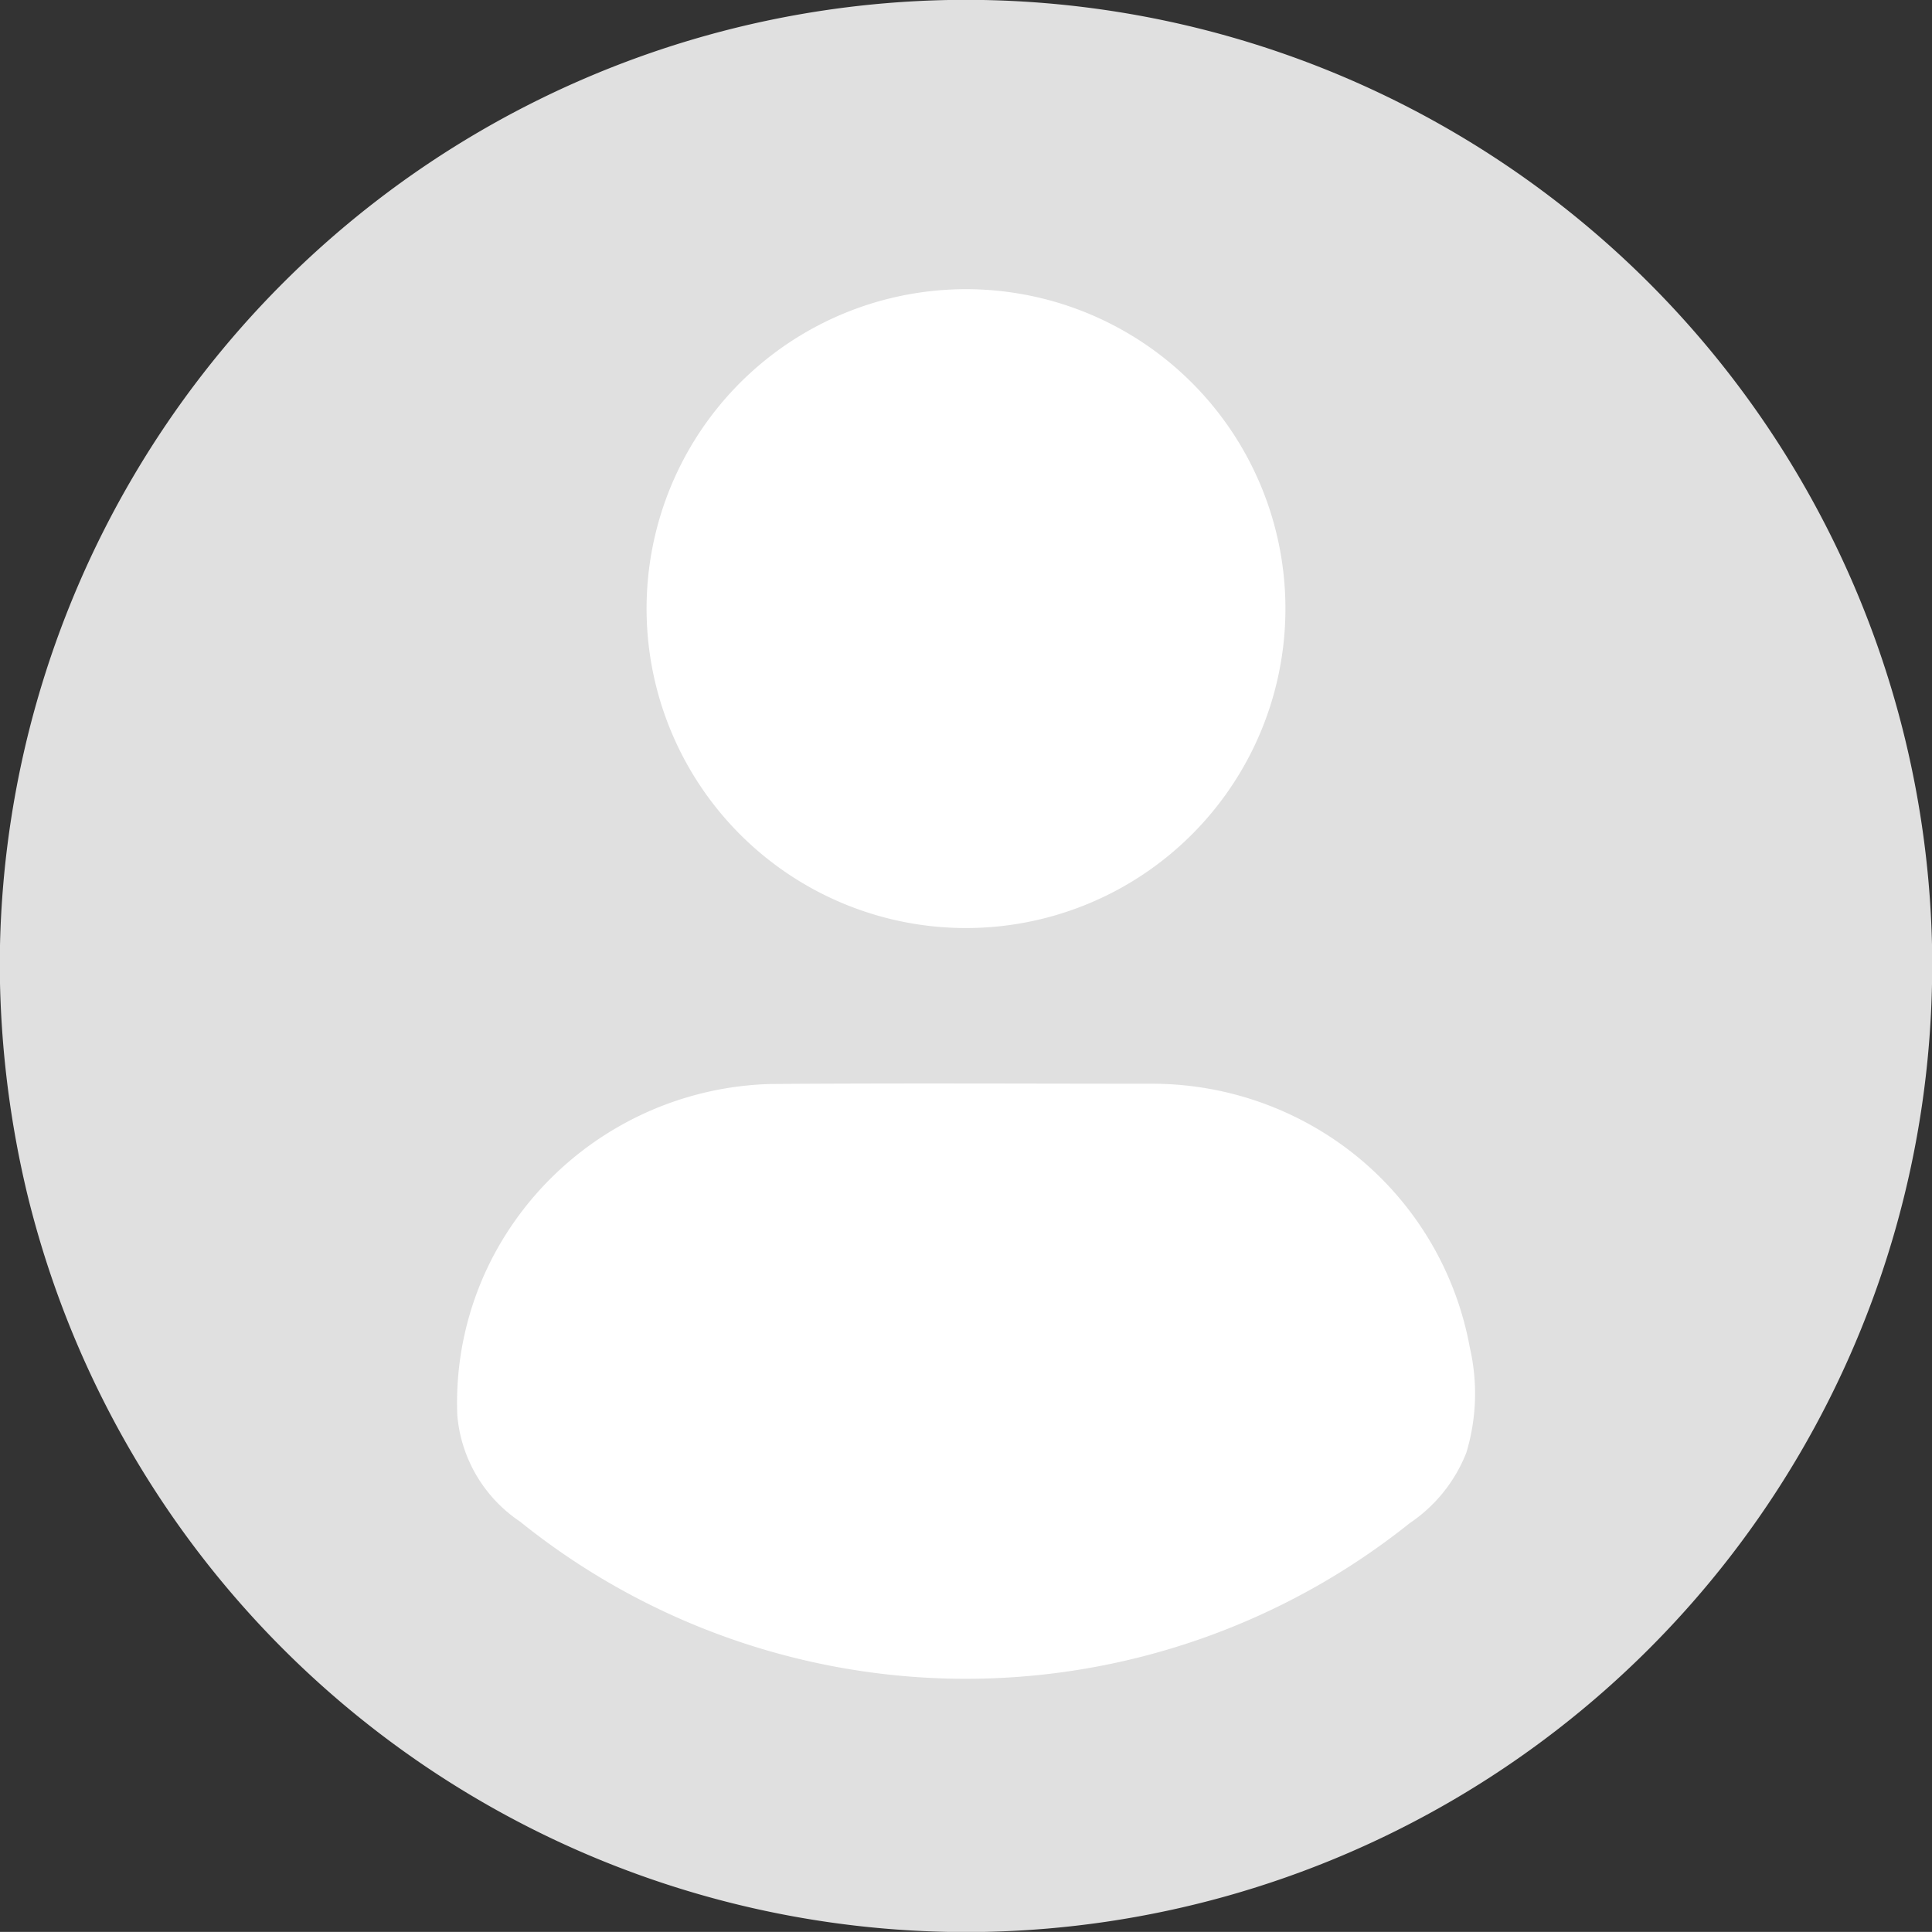
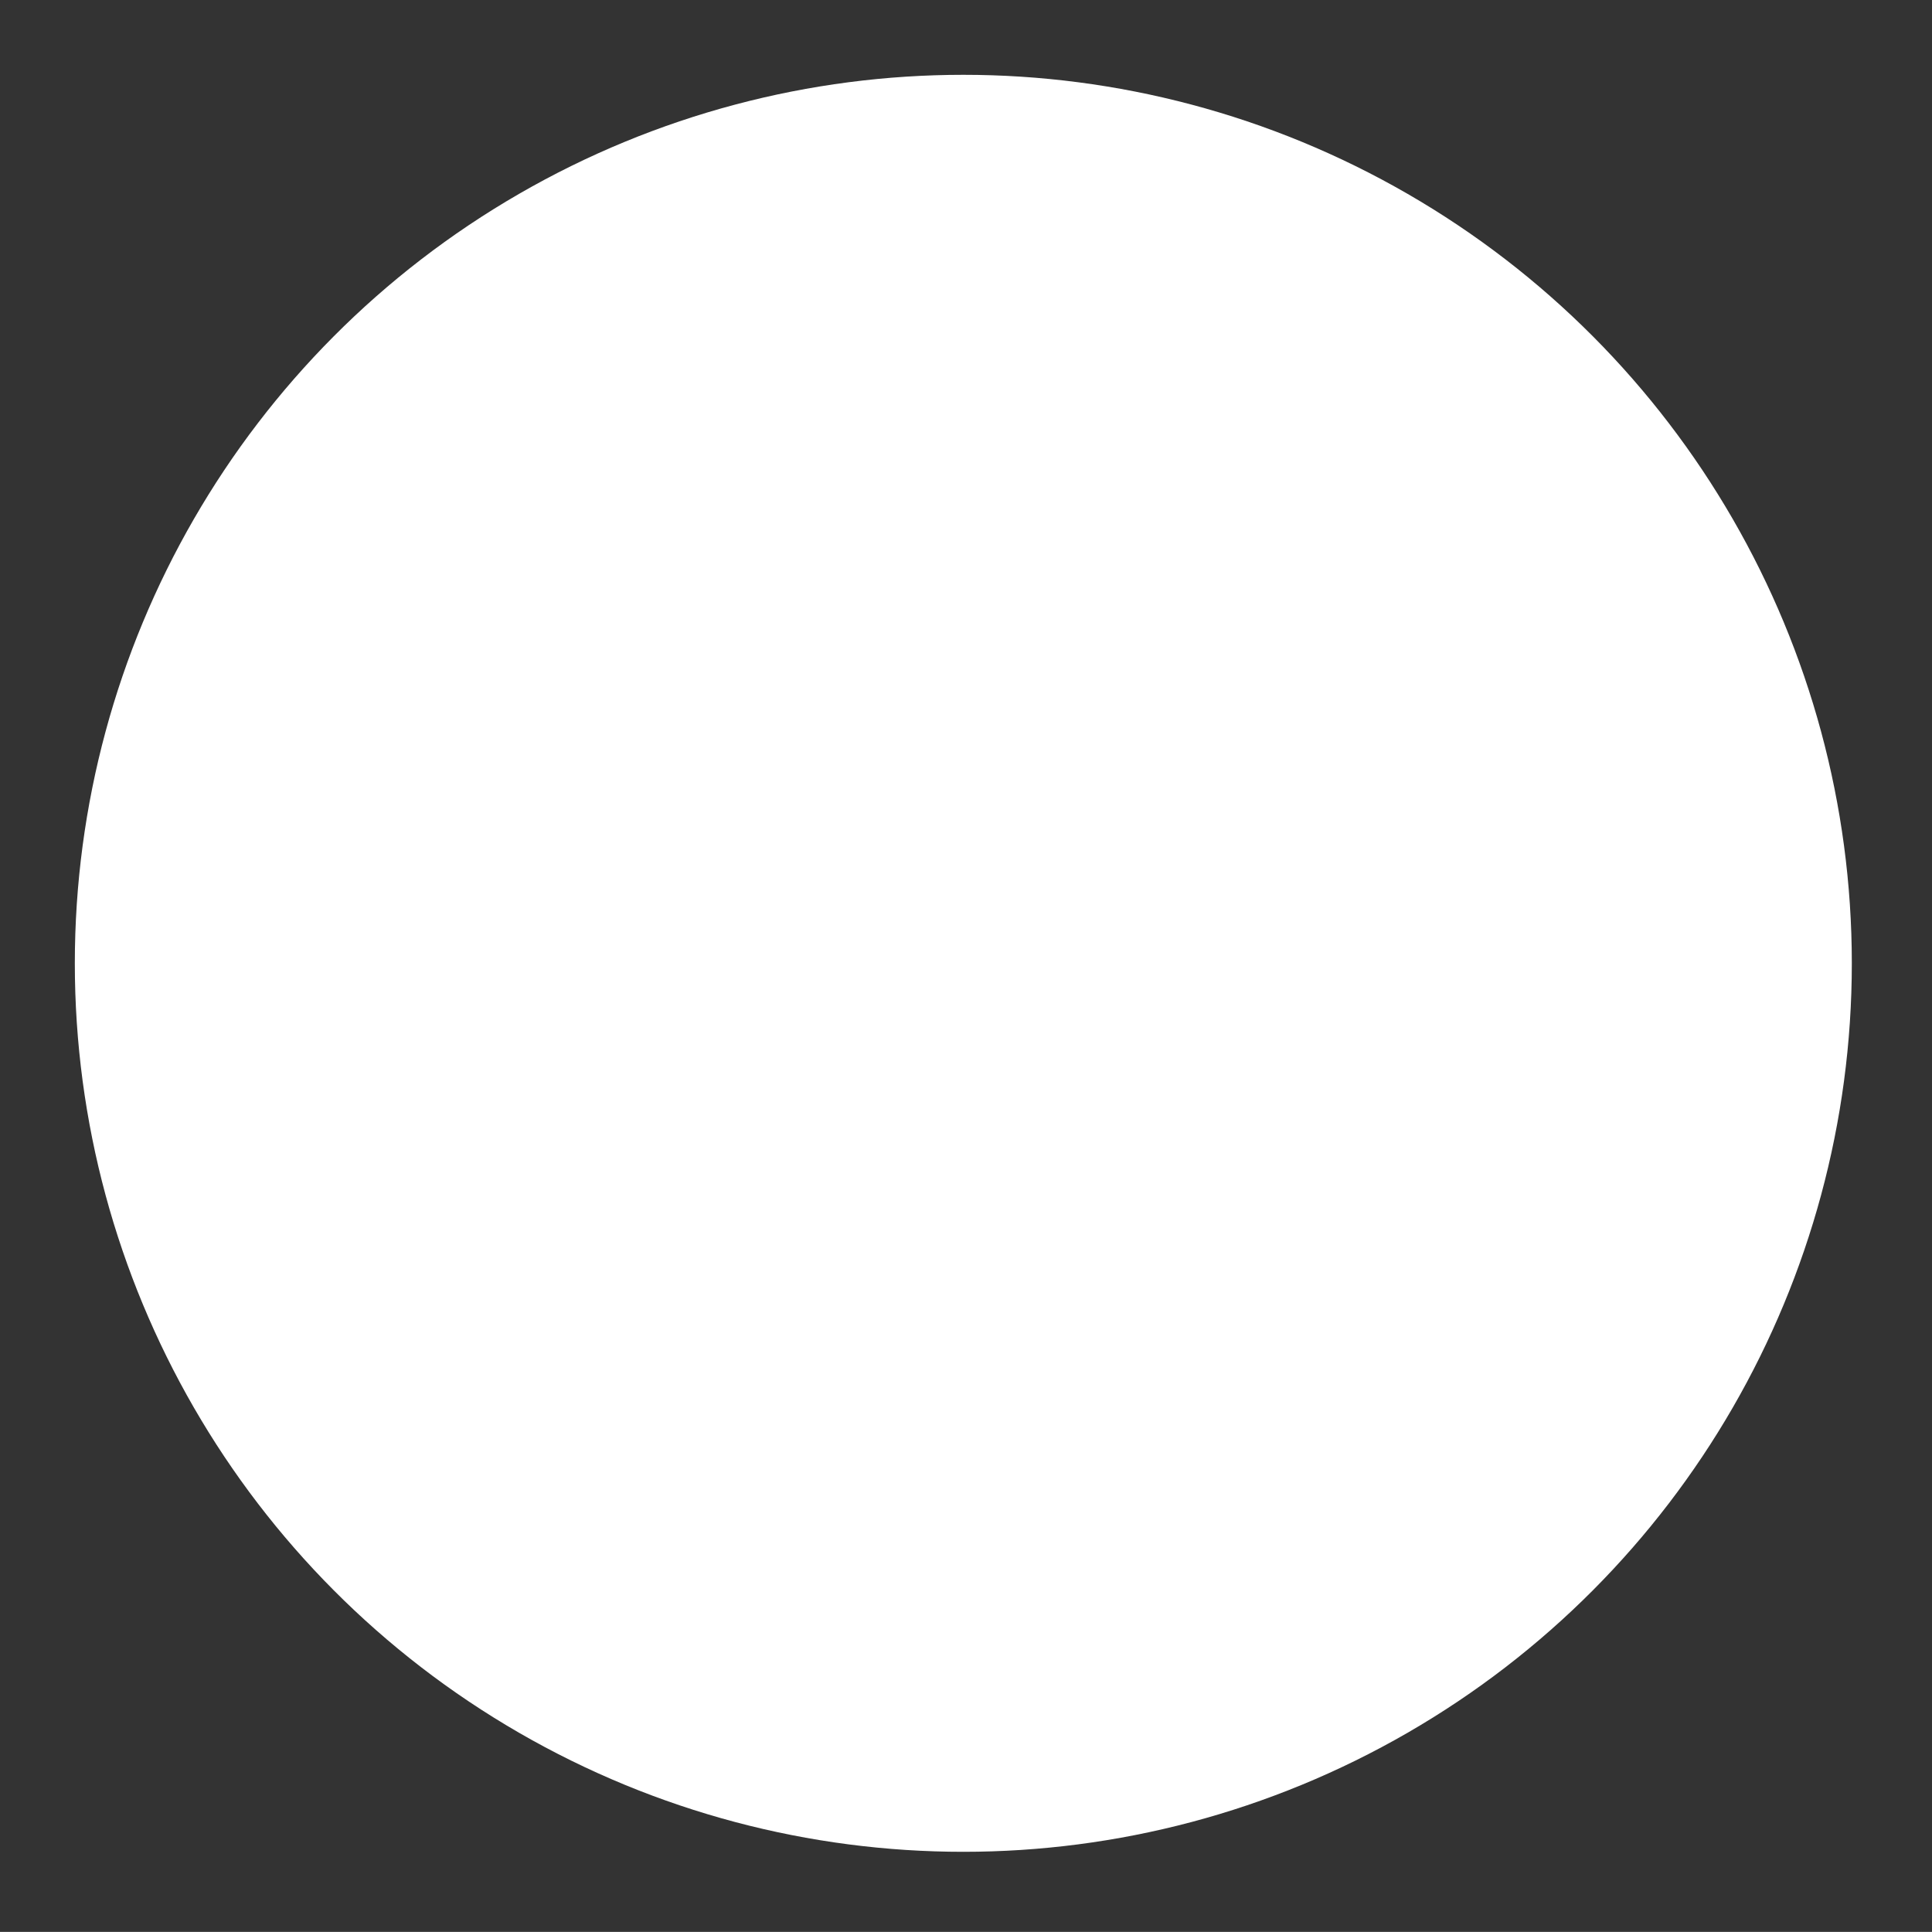
<svg xmlns="http://www.w3.org/2000/svg" width="169.999" height="169.991" viewBox="0 0 169.999 169.991">
  <rect x="0" y="0" width="169.999" height="169.991" fill="#333333" stroke="none" />
  <g id="dummy_profile" data-name="dummy profile" transform="translate(12987 -5344)">
    <circle id="Ellipse_1094" data-name="Ellipse 1094" cx="78.18" cy="78.18" r="78.18" transform="translate(-12980.416 5350.583)" fill="#fff" />
    <g id="_000000ff" data-name="#000000ff" transform="translate(-12987 5344)">
-       <path id="Path_44692" data-name="Path 44692" d="M83.465,0H86.51A85.073,85.073,0,0,1,170,83.146v3.4A85.083,85.083,0,0,1,86.54,169.991H83.479A85.082,85.082,0,0,1,2.37,104.943,87.85,87.85,0,0,1,0,86.524V83.176A85.08,85.08,0,0,1,83.465,0M81.41,25.676a28.107,28.107,0,1,0,18.411,3.995A28.107,28.107,0,0,0,81.41,25.676m-13.6,69.706a28.489,28.489,0,0,0-22.886,12.6,27.7,27.7,0,0,0-4.684,16.558,12.525,12.525,0,0,0,5.506,9.337,62.544,62.544,0,0,0,78.306.14,13.332,13.332,0,0,0,4.974-6.2,17.973,17.973,0,0,0,.306-9.24,28.206,28.206,0,0,0-10.874-17.557,28.591,28.591,0,0,0-17.193-5.66C90.108,95.355,78.956,95.3,67.811,95.382Z" transform="translate(0 0)" fill="#e0e0e0" />
-     </g>
+       </g>
  </g>
</svg>